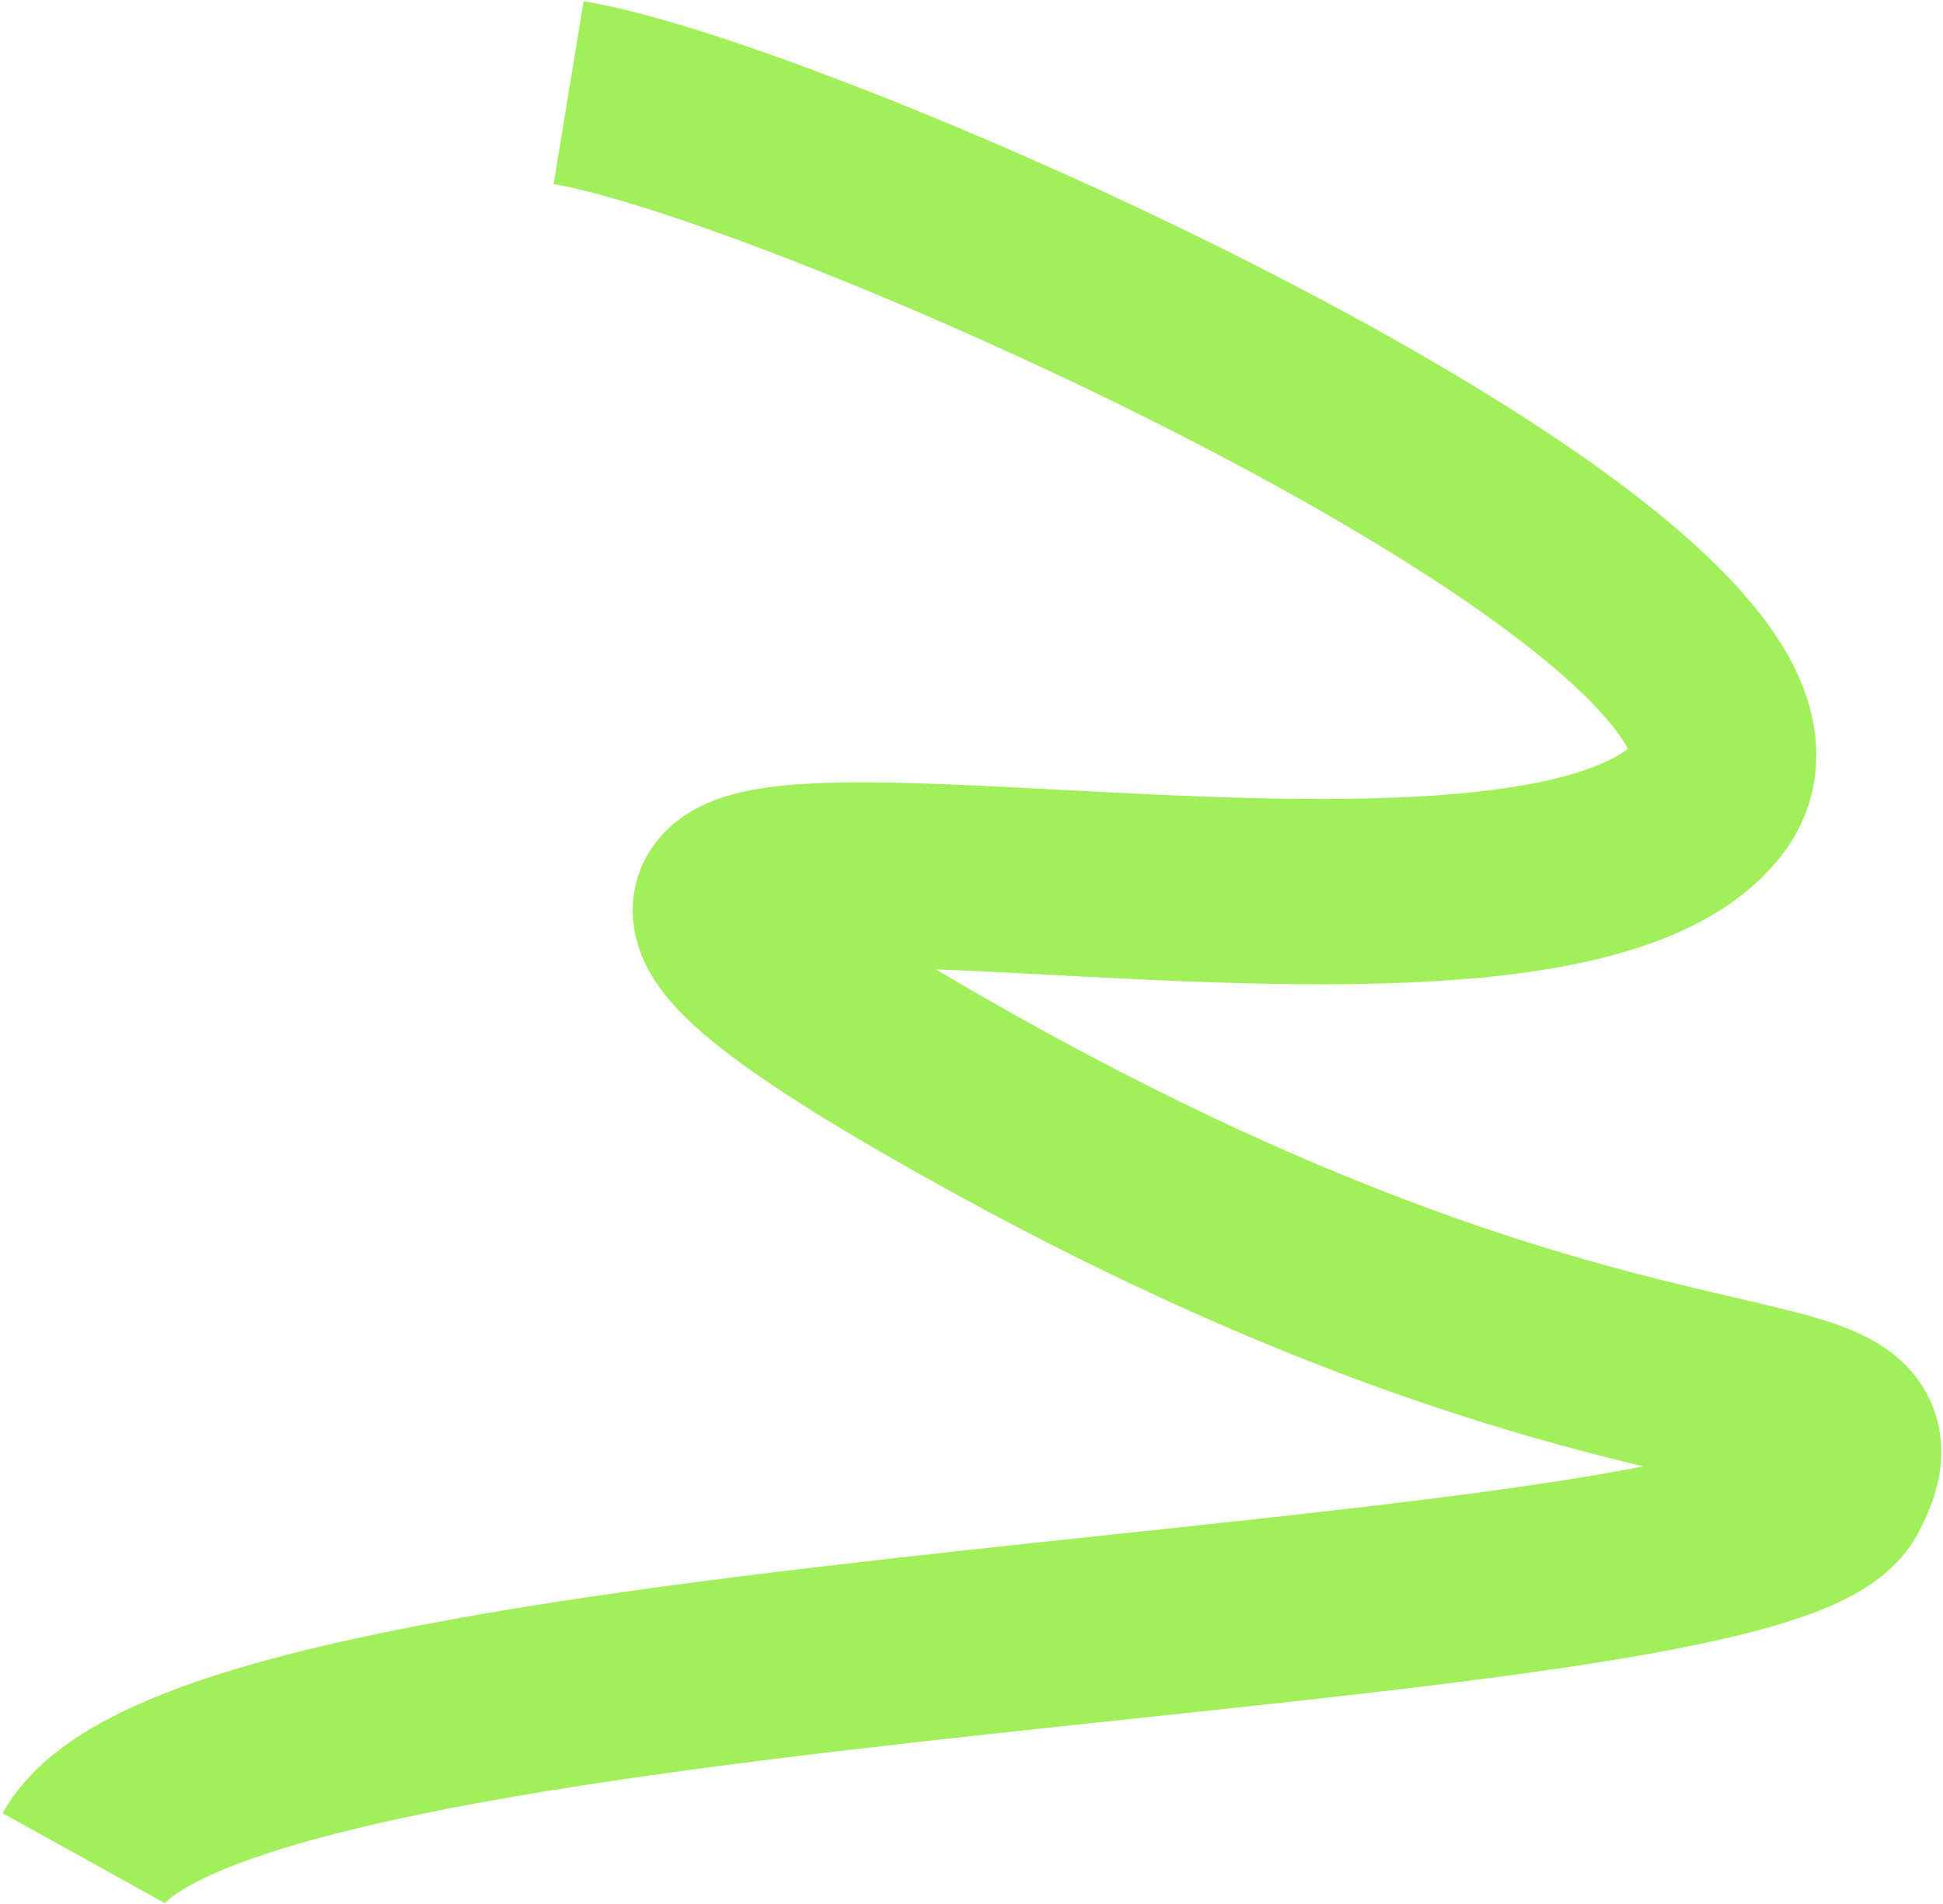
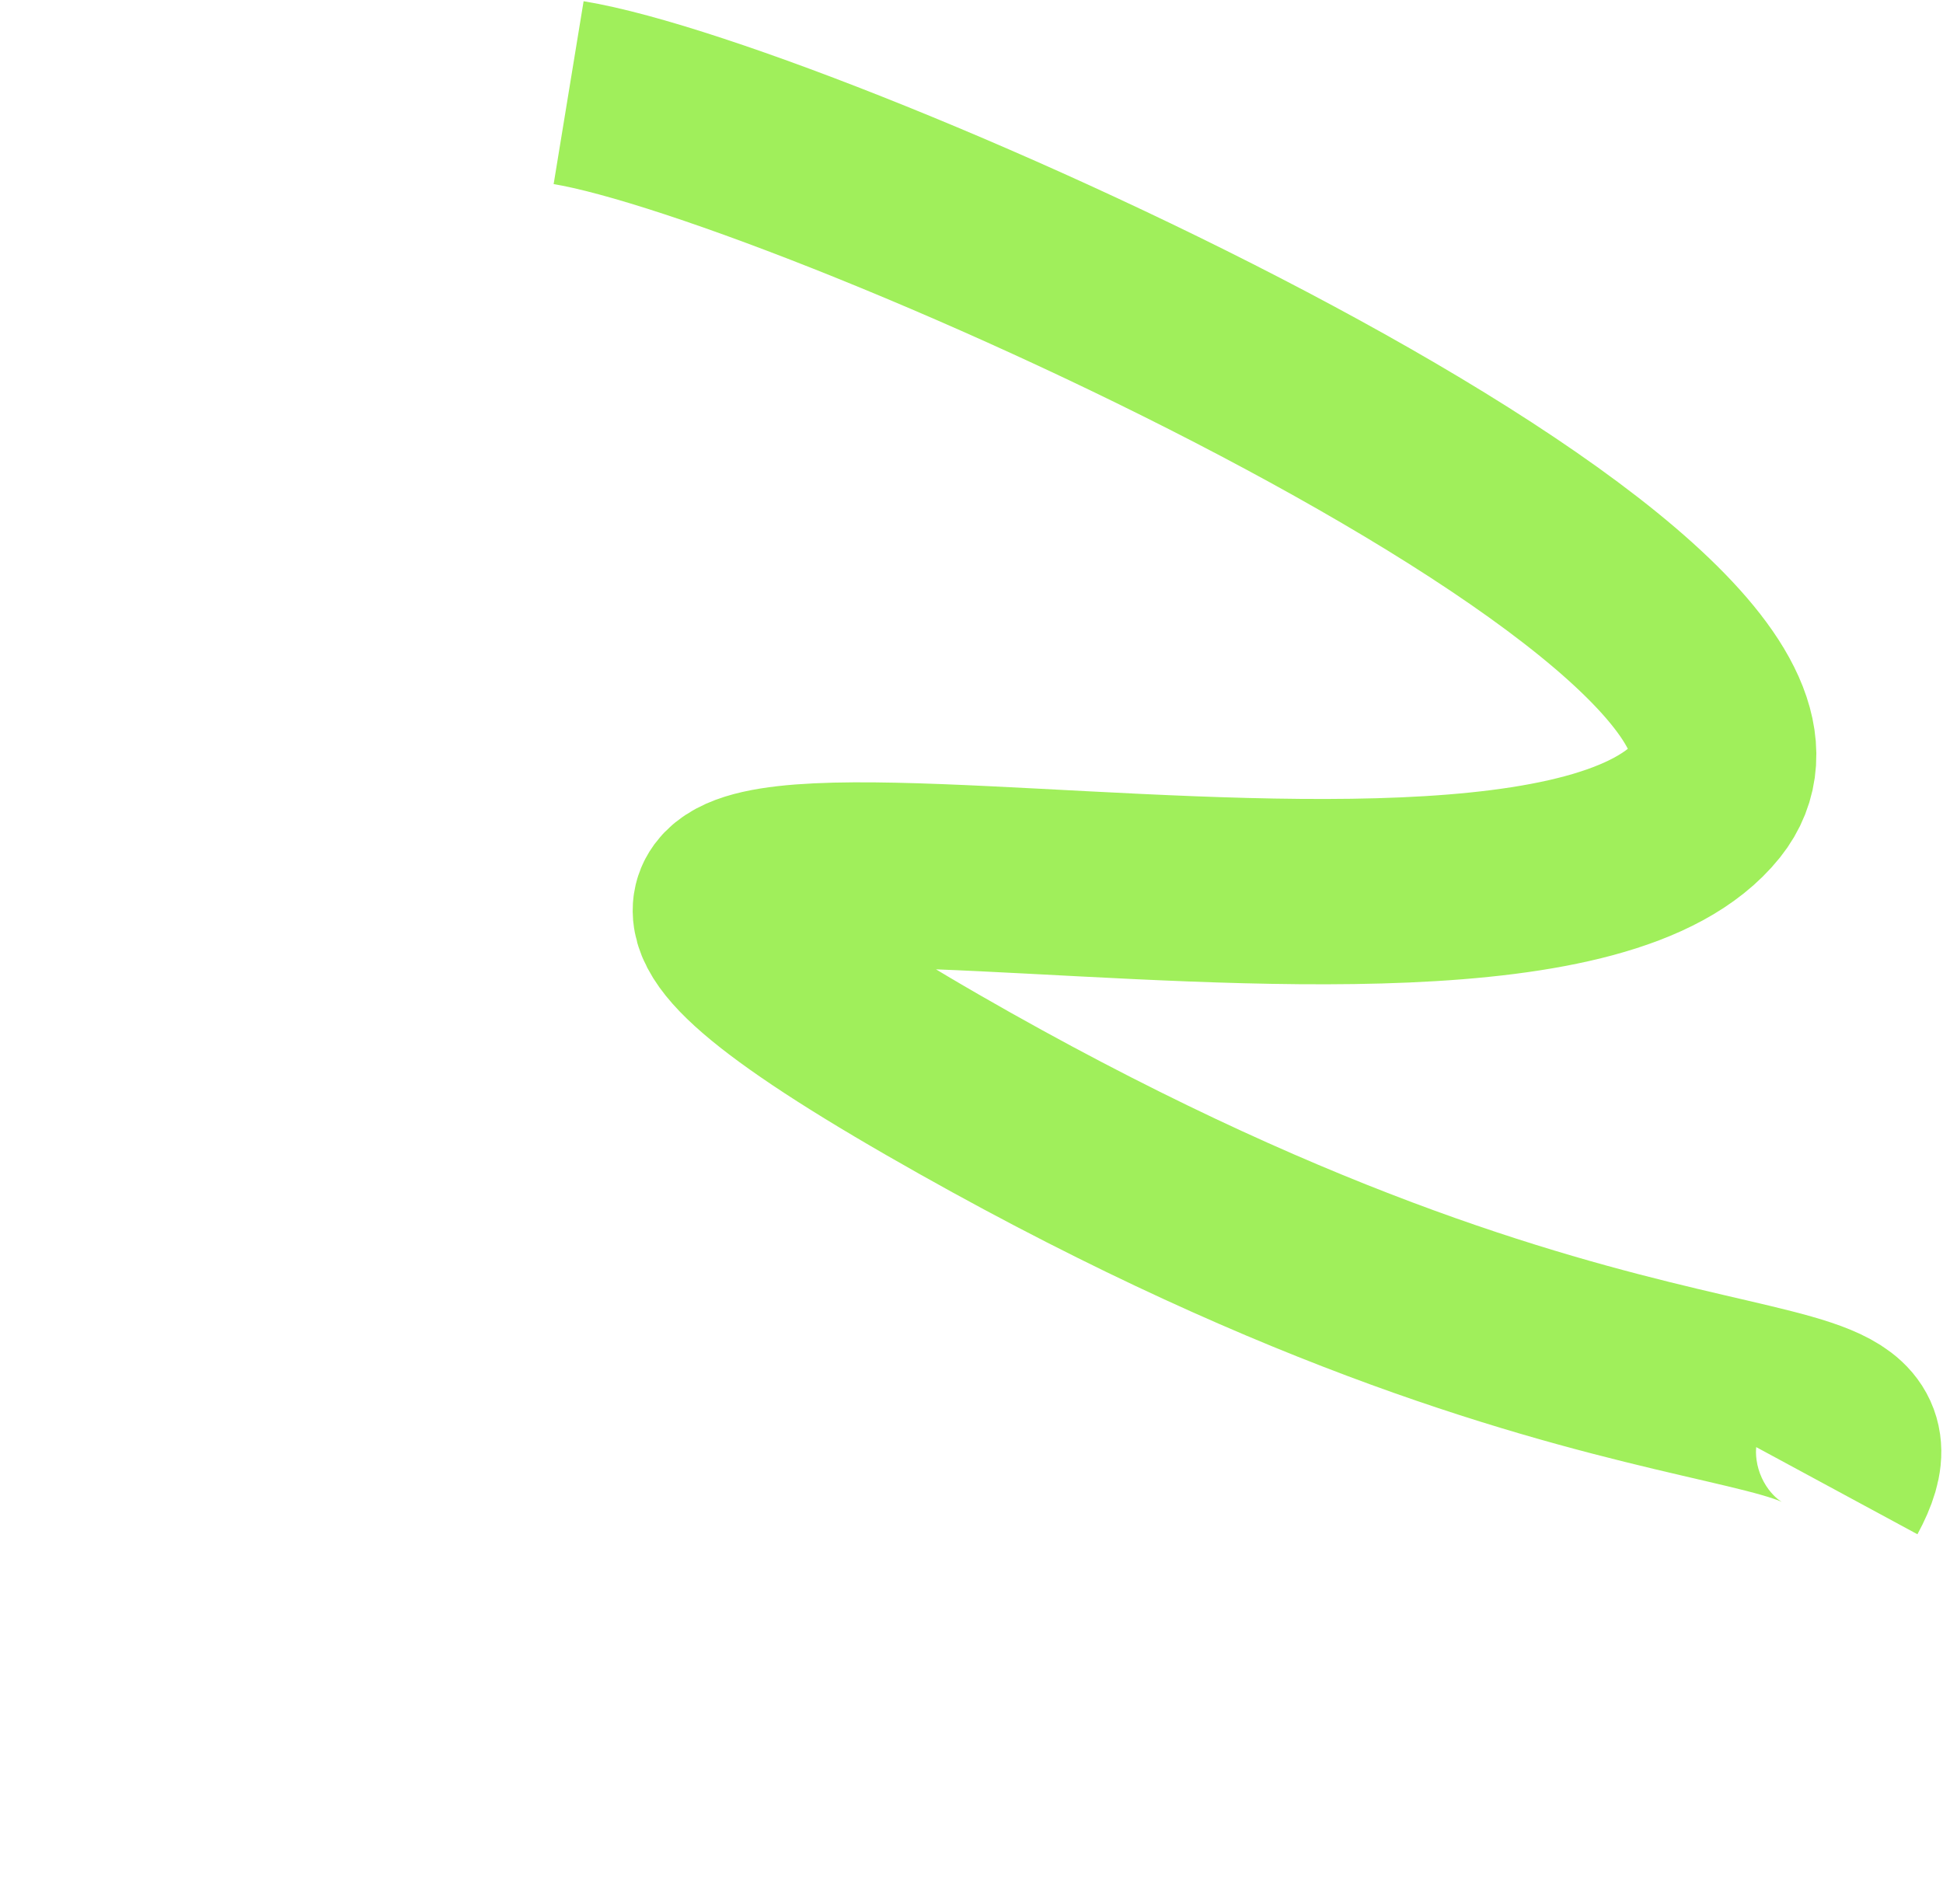
<svg xmlns="http://www.w3.org/2000/svg" width="650" height="637" viewBox="0 0 650 637" fill="none">
-   <path d="M190.225 31C271.784 44.364 624.098 201.592 571.26 267.519C505.211 349.929 78.203 224.975 311.983 359.598C545.761 494.221 640.46 449.943 614.18 498.559C587.901 547.176 70.846 544.41 28 621.661" stroke="#A0EF5B" stroke-width="62" />
+   <path d="M190.225 31C271.784 44.364 624.098 201.592 571.26 267.519C505.211 349.929 78.203 224.975 311.983 359.598C545.761 494.221 640.46 449.943 614.18 498.559" stroke="#A0EF5B" stroke-width="62" />
</svg>